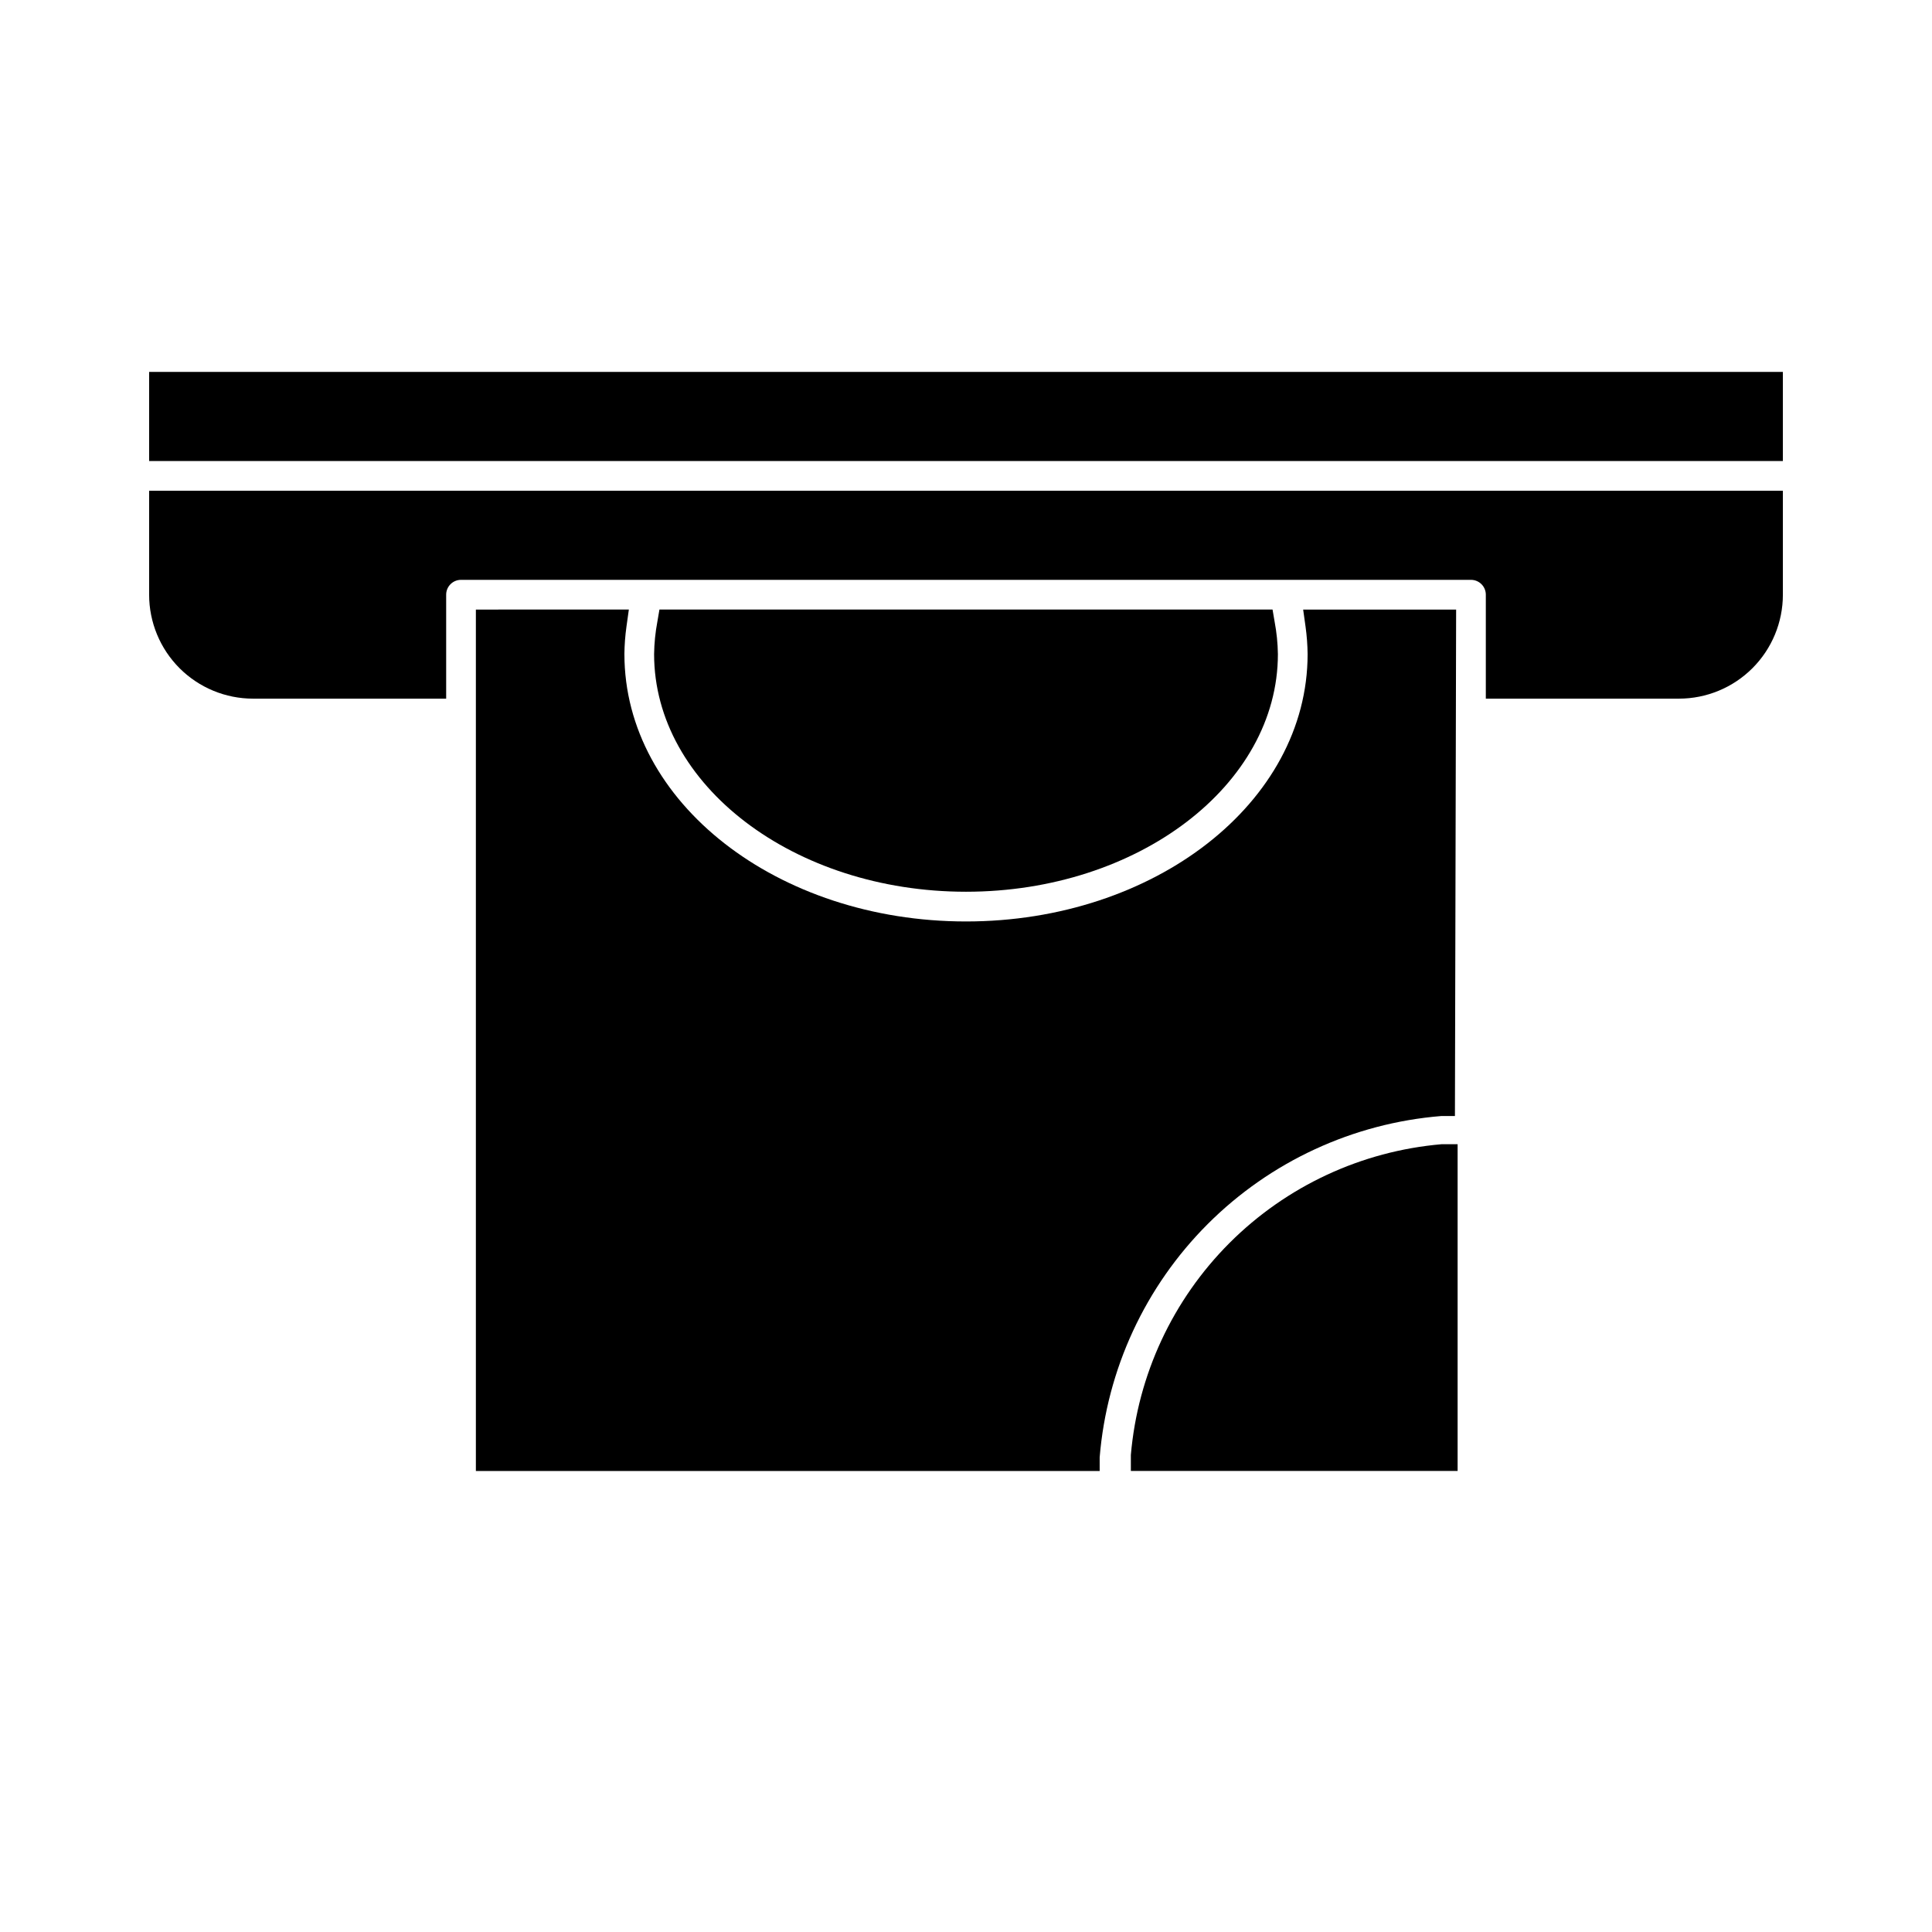
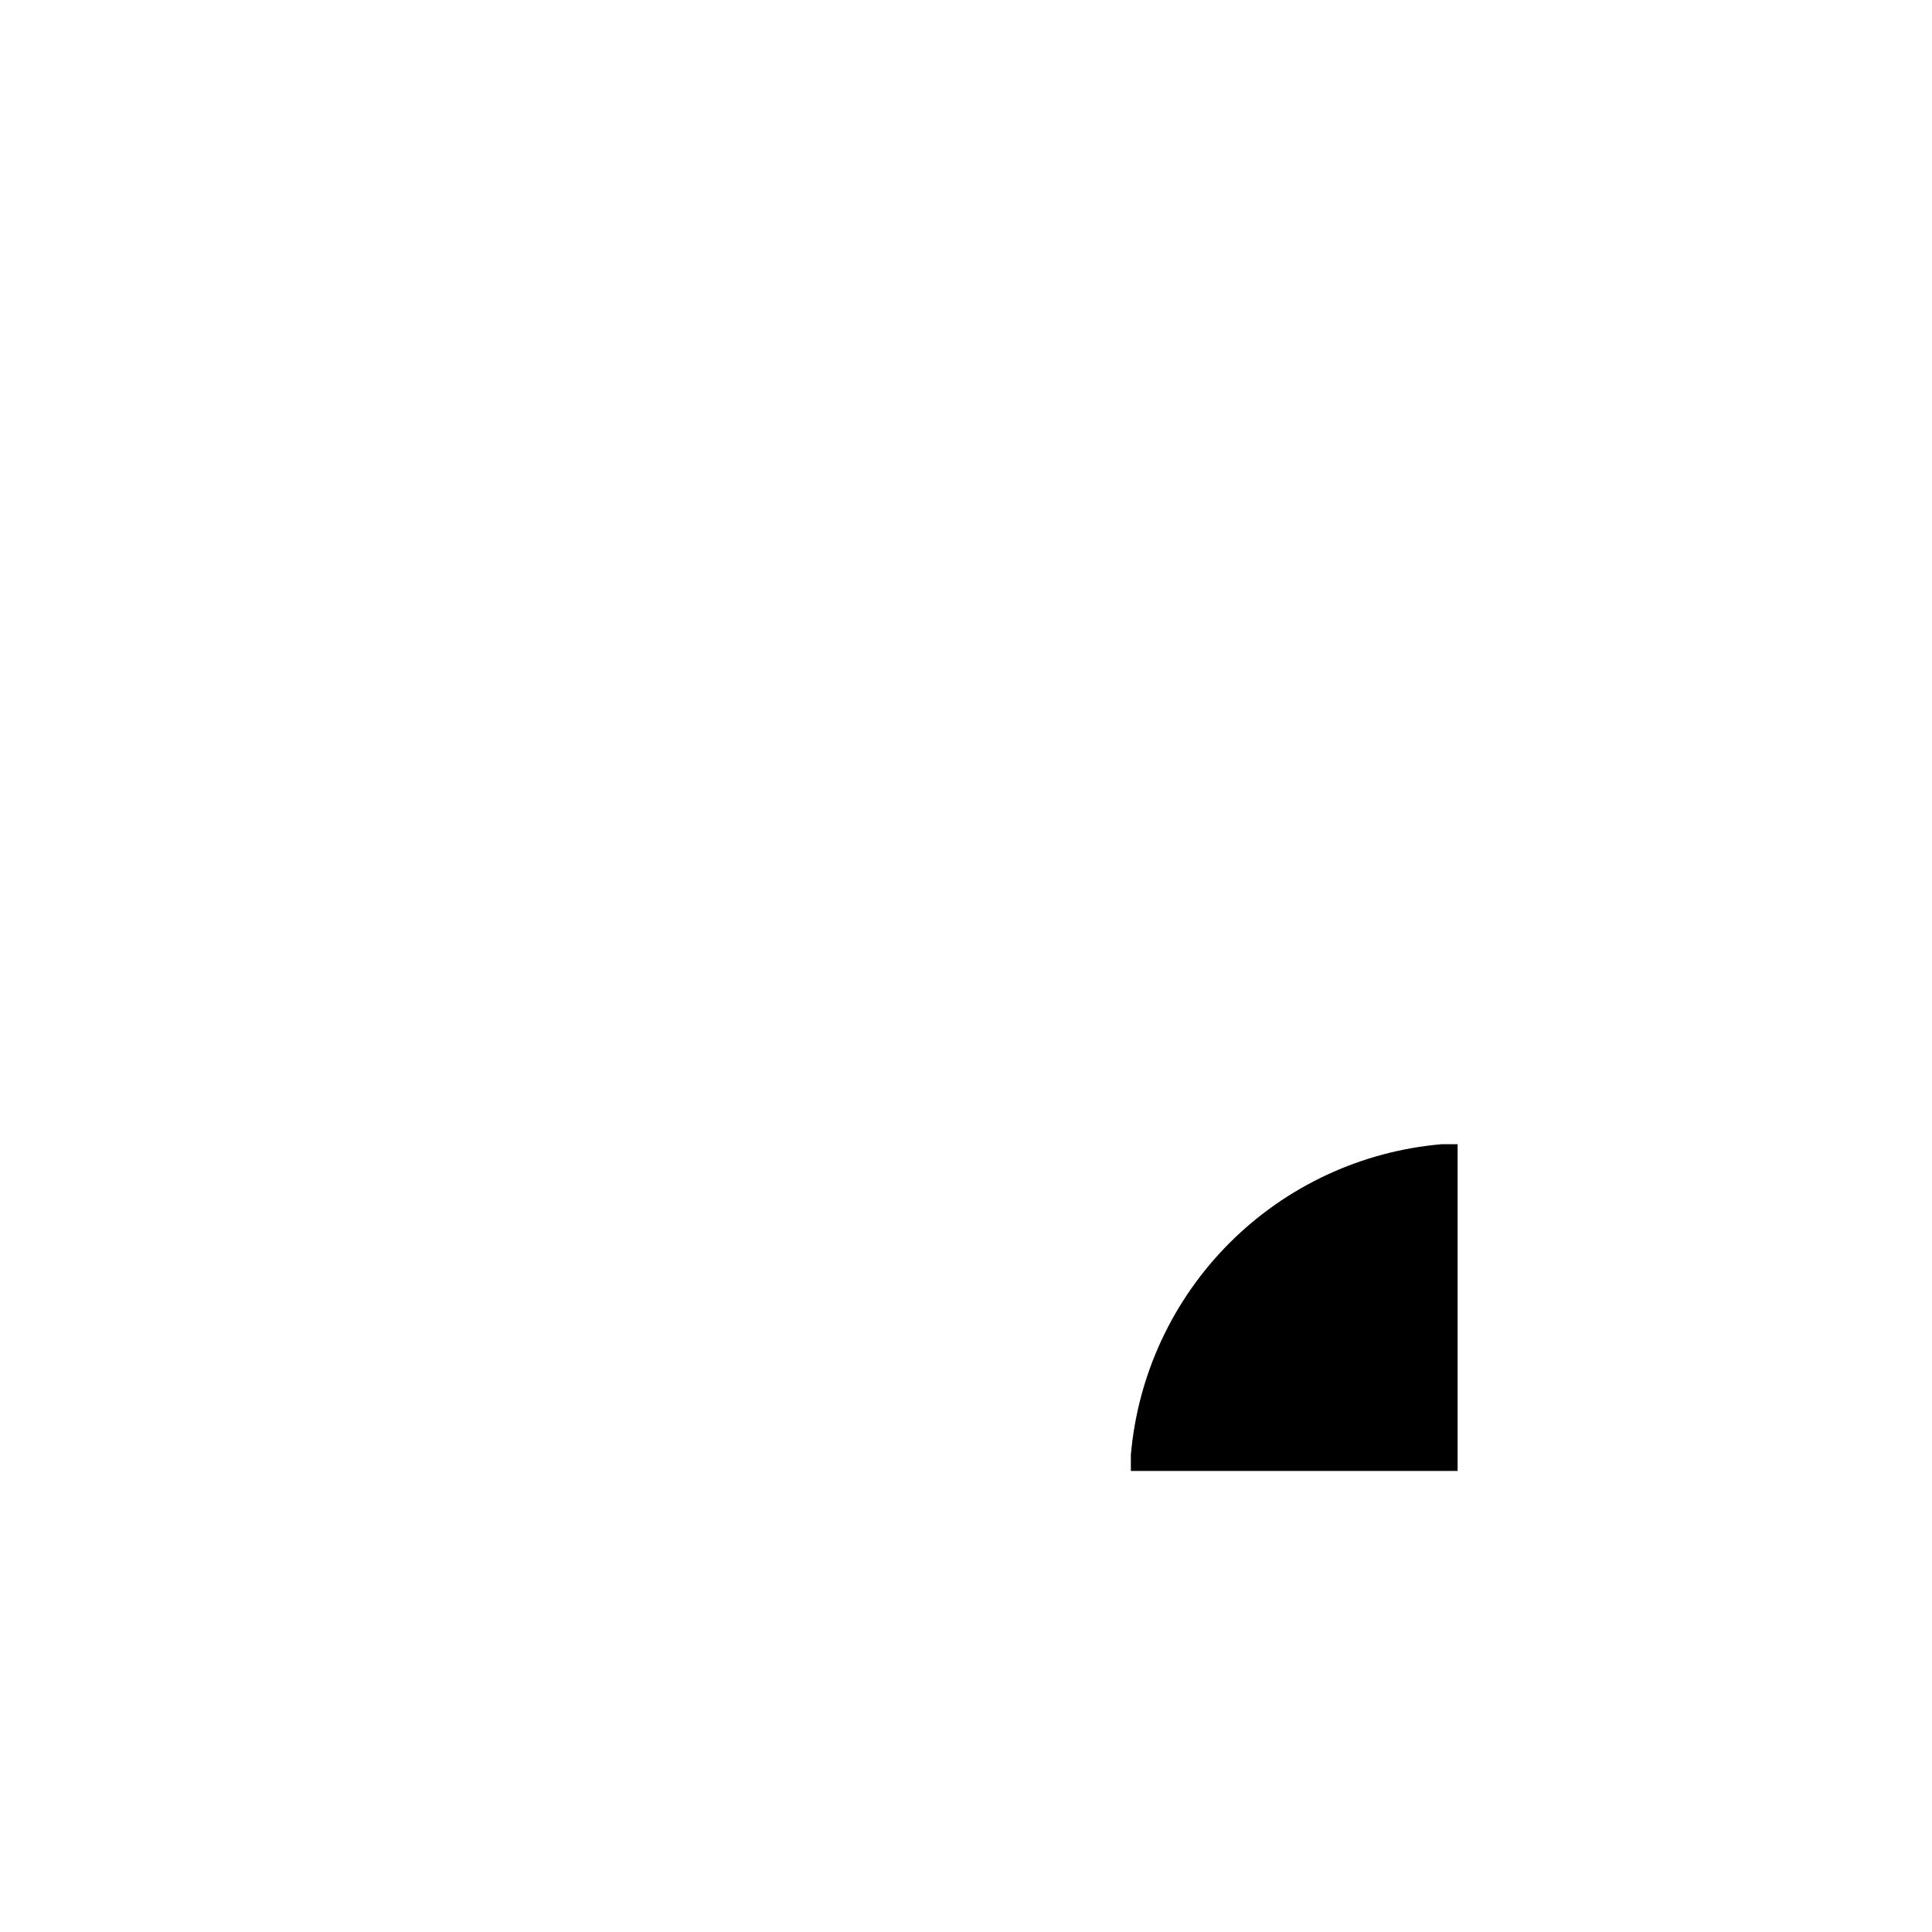
<svg xmlns="http://www.w3.org/2000/svg" fill="#000000" width="800px" height="800px" version="1.1" viewBox="144 144 512 512">
  <g>
    <path d="m443.69 529.57v4.25h86.594v-86.59h-4.25c-21.227 1.832-41.121 11.094-56.188 26.156-15.062 15.066-24.324 34.961-26.156 56.184z" />
-     <path d="m529.89 305.54h-40.539l0.629 4.488v-0.004c0.34 2.43 0.523 4.875 0.551 7.324 0 39.359-40.621 70.848-90.527 70.848-49.91 0-90.527-31.488-90.527-70.848h-0.004c0.027-2.449 0.211-4.894 0.551-7.324l0.629-4.488-40.539 0.004v228.29h165.31v-3.621c1.922-23.363 12.078-45.281 28.656-61.848 16.582-16.566 38.512-26.703 61.871-28.602h3.621z" />
-     <path d="m183.52 242.56h432.96v23.617h-432.96z" />
-     <path d="m211.07 329.15h51.168v-27.551c0-2.172 1.762-3.934 3.938-3.934h267.65c1.043 0 2.043 0.414 2.781 1.152 0.738 0.738 1.152 1.738 1.152 2.781v27.551h51.168c7.309 0 14.316-2.902 19.484-8.066 5.168-5.168 8.07-12.176 8.07-19.484v-27.551h-432.96v27.551c0 7.309 2.902 14.316 8.066 19.484 5.168 5.164 12.176 8.066 19.484 8.066z" />
-     <path d="m400 380.32c45.578 0 82.656-28.262 82.656-62.977-0.043-2.883-0.332-5.75-0.867-8.582l-0.551-3.227h-162.48l-0.551 3.227c-0.531 2.832-0.824 5.699-0.863 8.582 0 34.715 37.074 62.977 82.656 62.977z" />
  </g>
</svg>